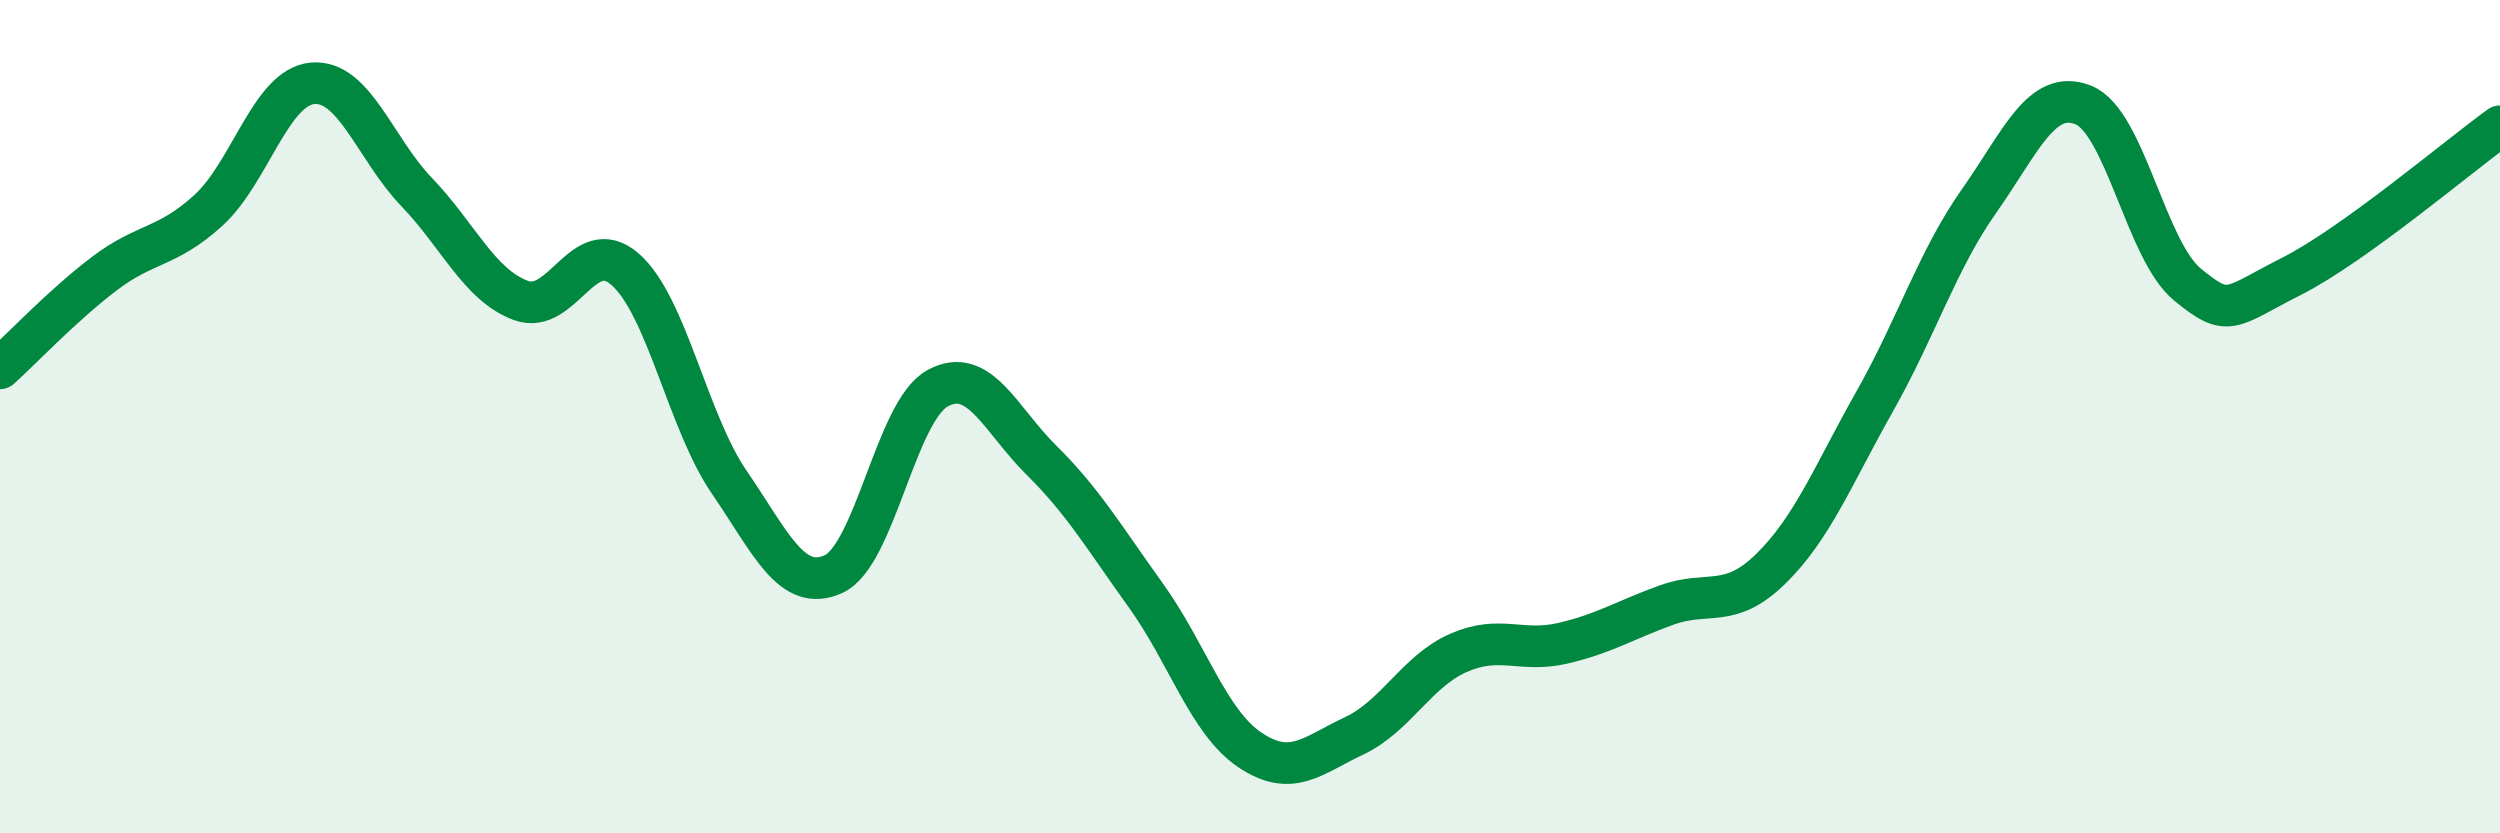
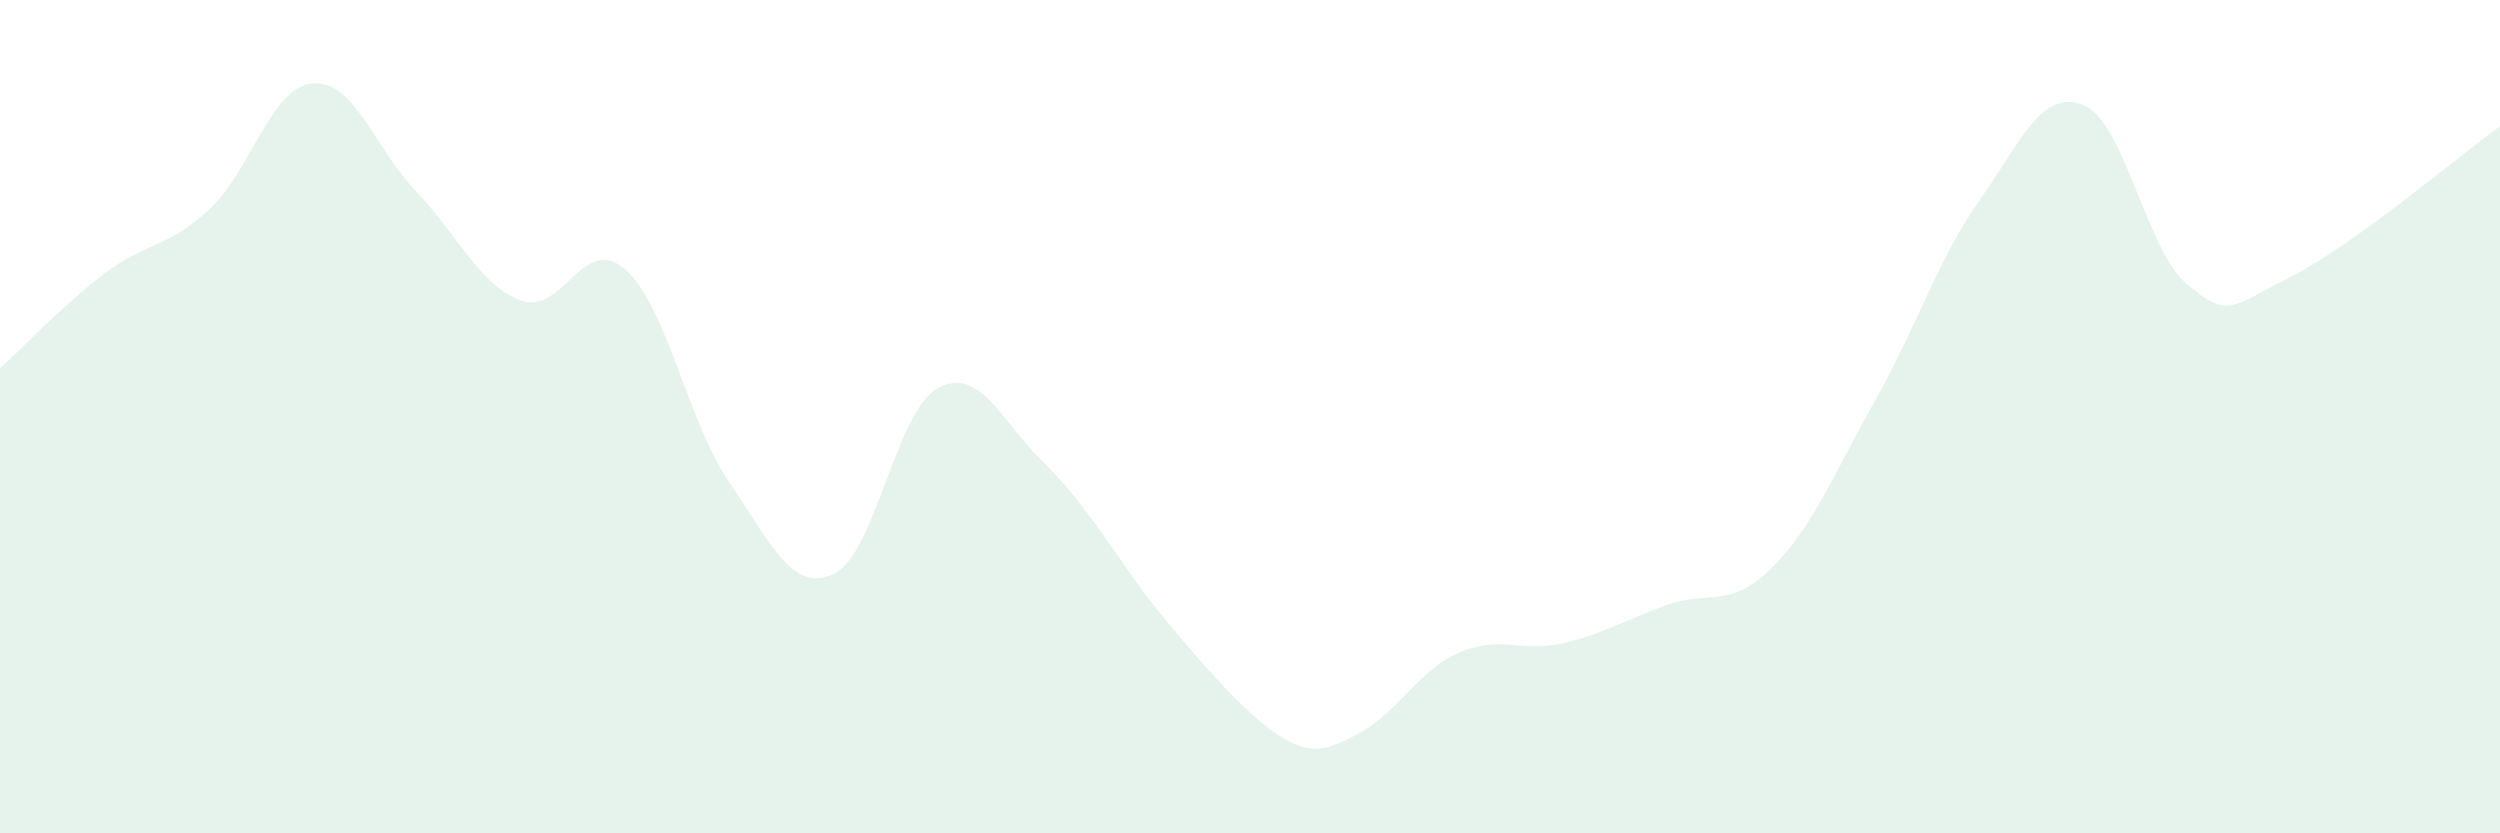
<svg xmlns="http://www.w3.org/2000/svg" width="60" height="20" viewBox="0 0 60 20">
-   <path d="M 0,8.84 C 0.5,8.39 1.5,7.33 2.5,6.57 C 3.5,5.81 4,5.96 5,5.05 C 6,4.14 6.5,2.09 7.5,2 C 8.5,1.91 9,3.57 10,4.61 C 11,5.65 11.5,6.84 12.5,7.21 C 13.5,7.58 14,5.59 15,6.46 C 16,7.33 16.5,10.11 17.5,11.57 C 18.5,13.03 19,14.23 20,13.78 C 21,13.33 21.5,9.87 22.5,9.32 C 23.5,8.77 24,10.06 25,11.05 C 26,12.04 26.5,12.9 27.5,14.29 C 28.5,15.68 29,17.33 30,18 C 31,18.67 31.5,18.13 32.5,17.66 C 33.5,17.19 34,16.11 35,15.67 C 36,15.23 36.5,15.67 37.5,15.44 C 38.5,15.21 39,14.88 40,14.52 C 41,14.16 41.5,14.63 42.5,13.65 C 43.5,12.67 44,11.39 45,9.62 C 46,7.85 46.5,6.24 47.5,4.82 C 48.5,3.4 49,2.12 50,2.52 C 51,2.92 51.5,6.01 52.5,6.83 C 53.5,7.65 53.5,7.39 55,6.63 C 56.5,5.87 59,3.75 60,3.03L60 20L0 20Z" fill="#008740" opacity="0.1" stroke-linecap="round" stroke-linejoin="round" />
-   <path d="M 0,8.84 C 0.5,8.39 1.5,7.33 2.5,6.57 C 3.5,5.81 4,5.96 5,5.05 C 6,4.14 6.5,2.09 7.5,2 C 8.5,1.91 9,3.57 10,4.61 C 11,5.65 11.5,6.84 12.5,7.21 C 13.5,7.58 14,5.59 15,6.46 C 16,7.33 16.5,10.11 17.5,11.57 C 18.5,13.03 19,14.23 20,13.78 C 21,13.33 21.5,9.87 22.5,9.32 C 23.5,8.77 24,10.06 25,11.05 C 26,12.04 26.5,12.9 27.5,14.29 C 28.5,15.68 29,17.33 30,18 C 31,18.67 31.5,18.13 32.5,17.66 C 33.5,17.19 34,16.11 35,15.67 C 36,15.23 36.5,15.67 37.5,15.44 C 38.5,15.21 39,14.88 40,14.52 C 41,14.16 41.5,14.63 42.5,13.65 C 43.5,12.67 44,11.39 45,9.62 C 46,7.85 46.5,6.24 47.5,4.82 C 48.5,3.4 49,2.12 50,2.52 C 51,2.92 51.5,6.01 52.5,6.83 C 53.5,7.65 53.5,7.39 55,6.63 C 56.5,5.87 59,3.75 60,3.03" stroke="#008740" stroke-width="1" fill="none" stroke-linecap="round" stroke-linejoin="round" />
+   <path d="M 0,8.84 C 0.5,8.39 1.5,7.33 2.5,6.57 C 3.5,5.81 4,5.96 5,5.05 C 6,4.14 6.5,2.09 7.5,2 C 8.5,1.91 9,3.57 10,4.61 C 11,5.65 11.5,6.84 12.5,7.21 C 13.5,7.58 14,5.59 15,6.46 C 16,7.33 16.5,10.11 17.5,11.57 C 18.5,13.03 19,14.23 20,13.78 C 21,13.33 21.5,9.87 22.5,9.32 C 23.5,8.77 24,10.06 25,11.05 C 26,12.04 26.5,12.9 27.5,14.29 C 31,18.67 31.5,18.13 32.5,17.66 C 33.5,17.19 34,16.11 35,15.67 C 36,15.23 36.5,15.67 37.5,15.44 C 38.5,15.21 39,14.88 40,14.52 C 41,14.16 41.5,14.63 42.5,13.65 C 43.5,12.67 44,11.39 45,9.62 C 46,7.85 46.5,6.24 47.5,4.82 C 48.5,3.4 49,2.12 50,2.52 C 51,2.92 51.5,6.01 52.5,6.83 C 53.5,7.65 53.5,7.39 55,6.63 C 56.5,5.87 59,3.75 60,3.03L60 20L0 20Z" fill="#008740" opacity="0.1" stroke-linecap="round" stroke-linejoin="round" />
</svg>